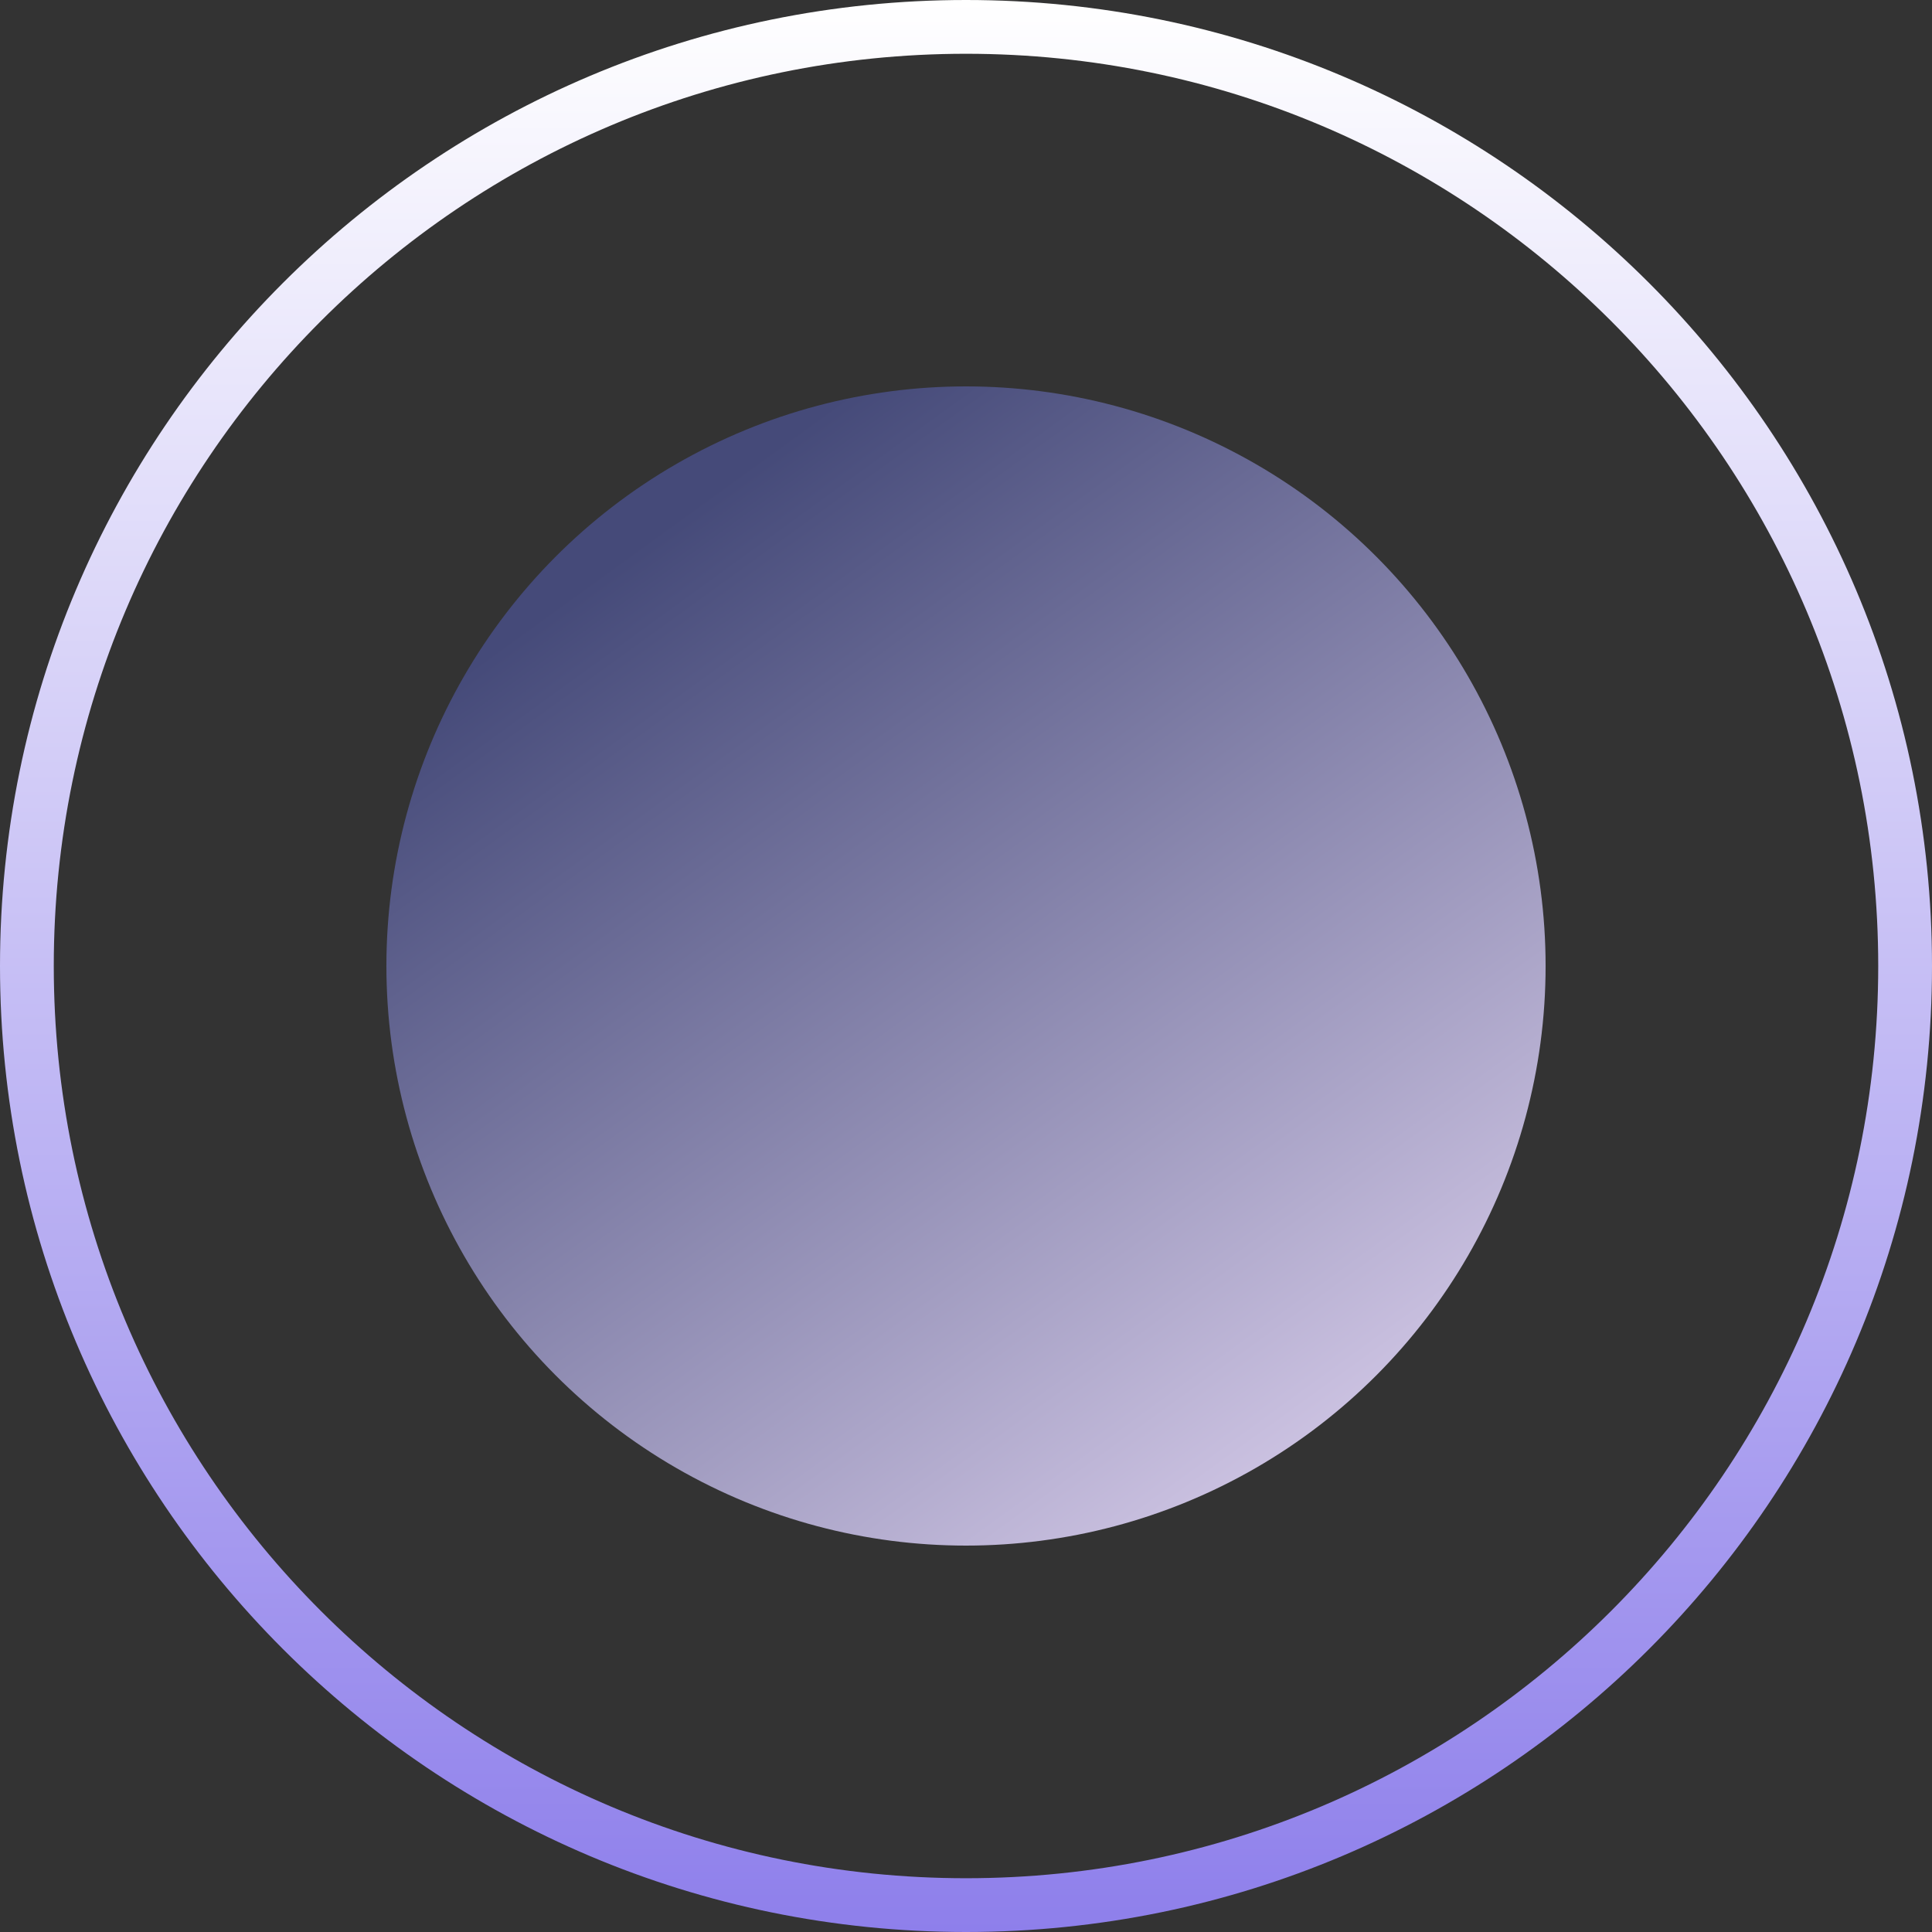
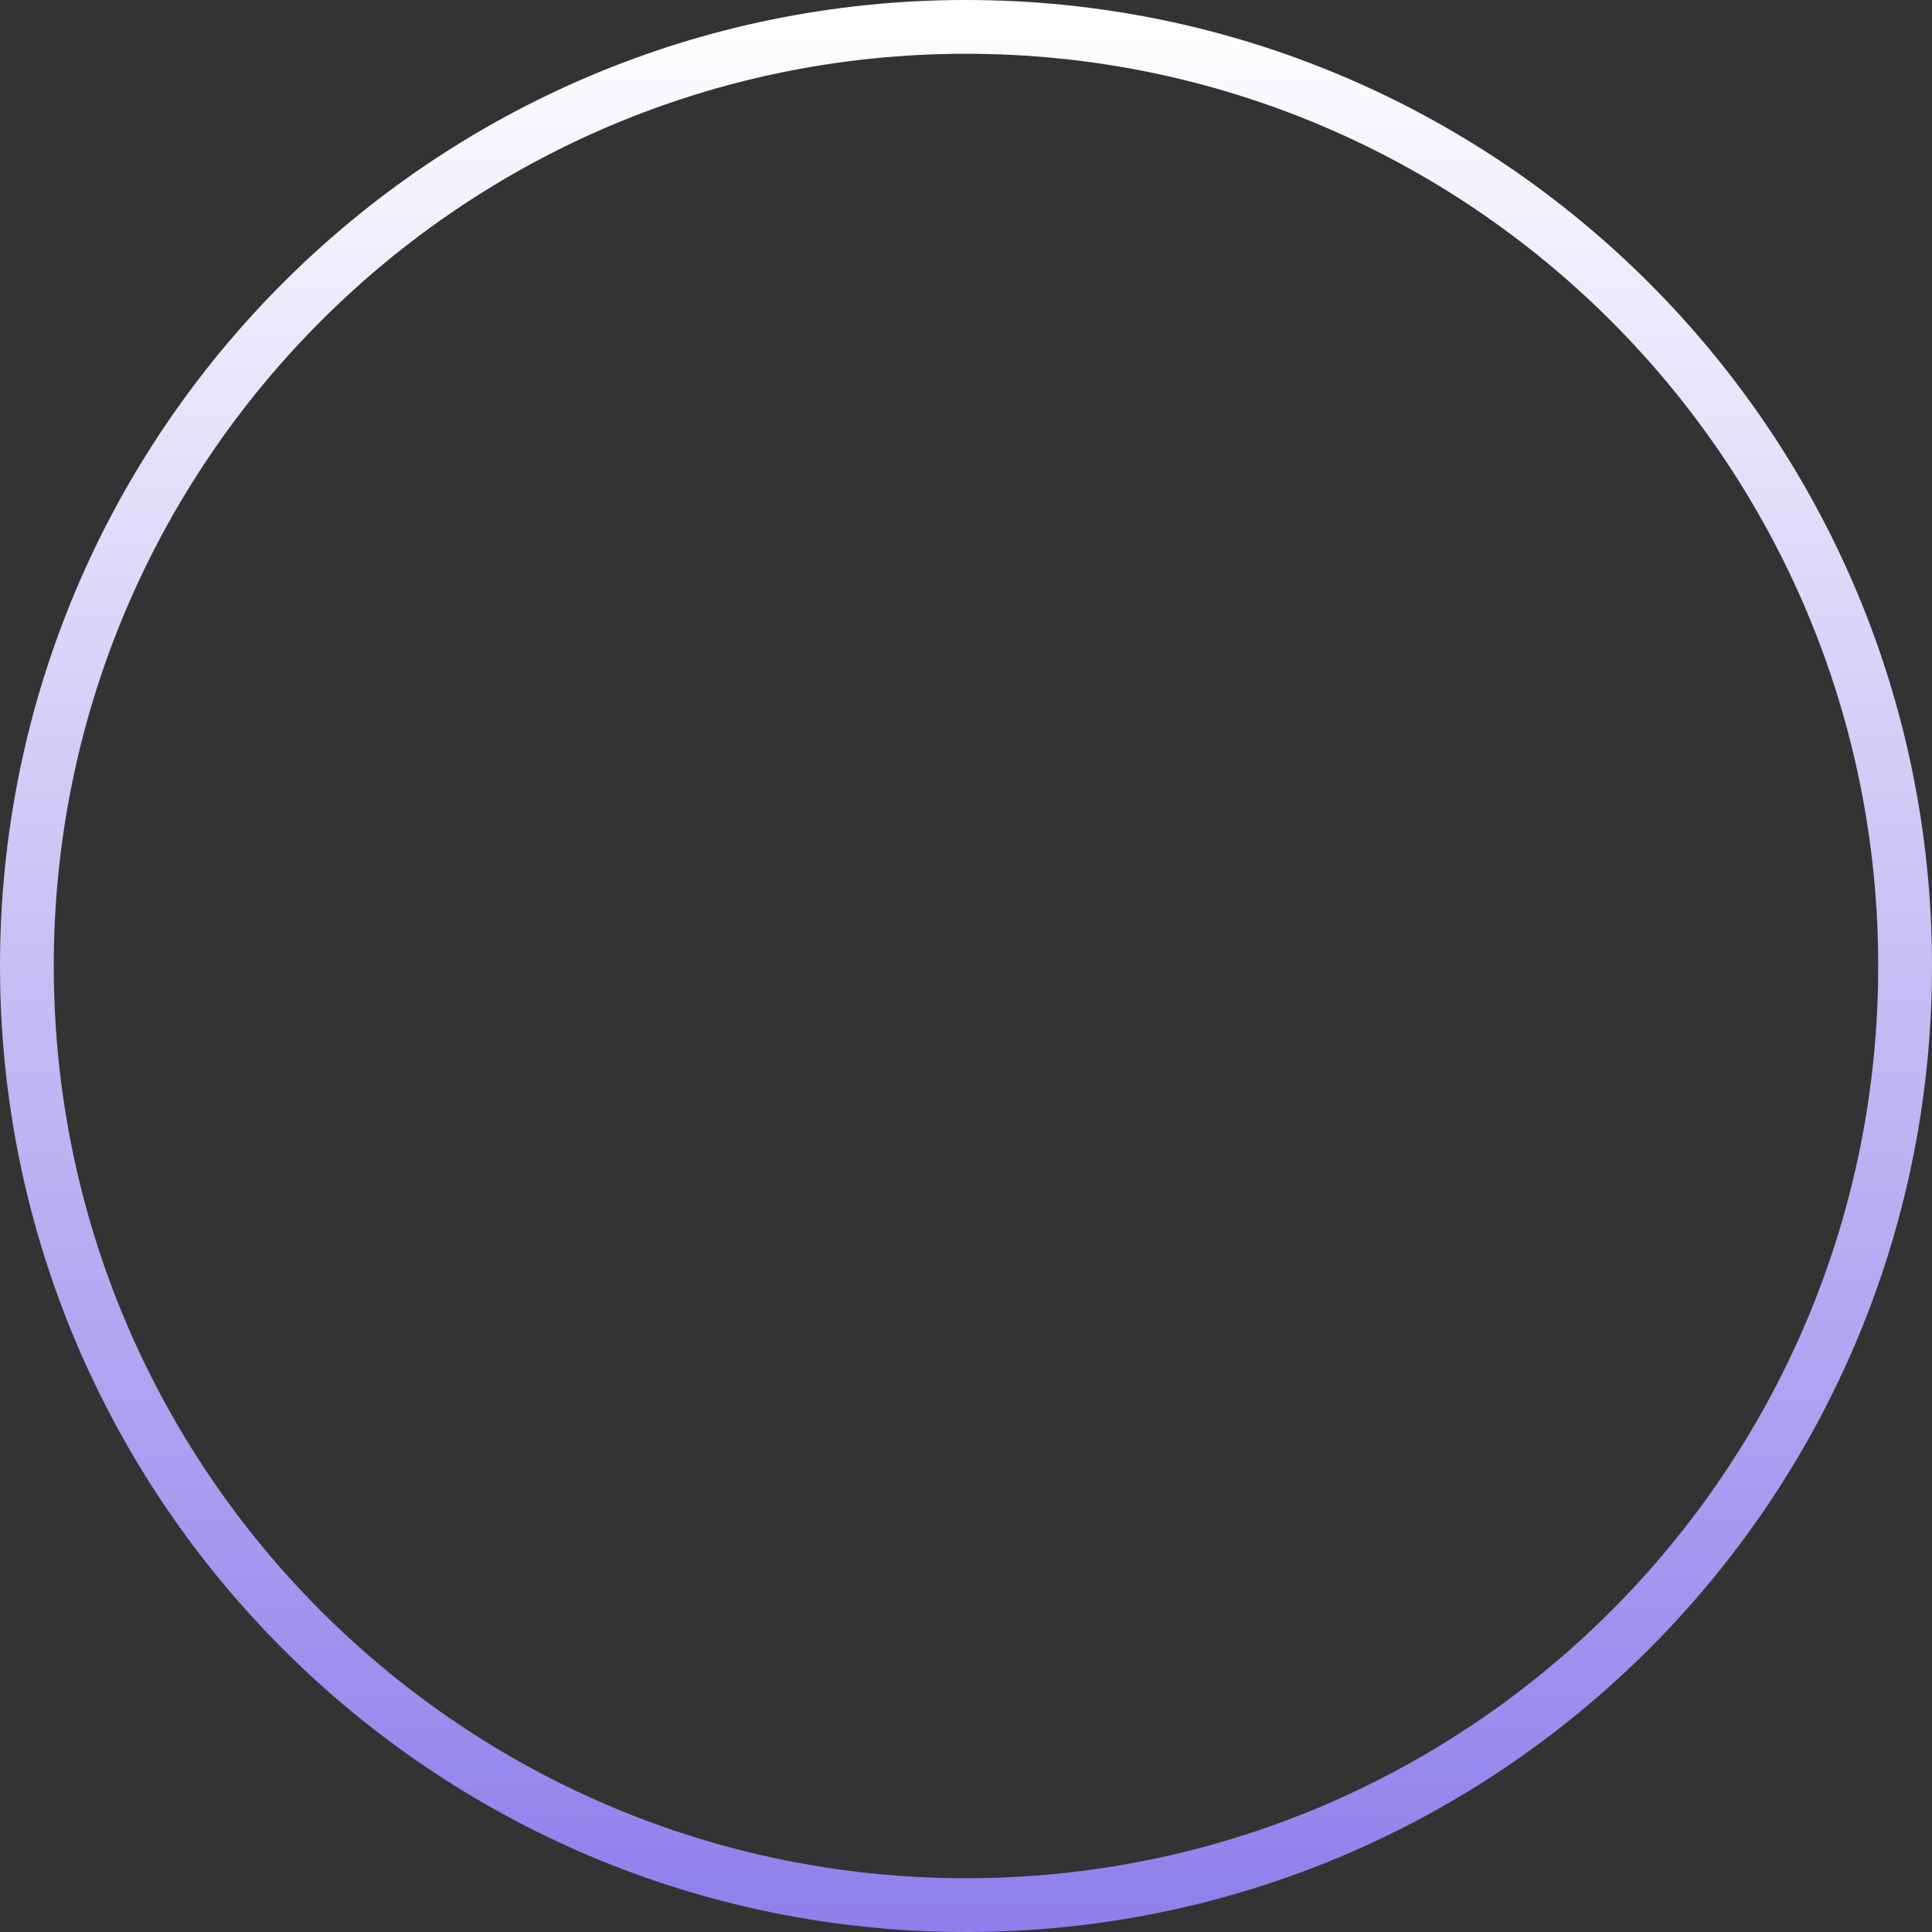
<svg xmlns="http://www.w3.org/2000/svg" width="30" height="30" viewBox="0 0 30 30" fill="none">
  <rect x="0" y="0" width="30" height="30" fill="#333333" stroke="none" />
  <path d="M30 15C30 23.284 23.284 30 15 30C6.716 30 0 23.284 0 15C0 6.716 6.716 0 15 0C23.284 0 30 6.716 30 15ZM0.835 15C0.835 22.823 7.177 29.165 15 29.165C22.823 29.165 29.165 22.823 29.165 15C29.165 7.177 22.823 0.835 15 0.835C7.177 0.835 0.835 7.177 0.835 15Z" fill="url(#paint0_linear_149_117)" />
-   <circle cx="15" cy="15" r="9" fill="url(#paint1_linear_149_117)" />
  <defs>
    <linearGradient id="paint0_linear_149_117" x1="15" y1="0" x2="15" y2="30" gradientUnits="userSpaceOnUse">
      <stop stop-color="white" />
      <stop offset="1" stop-color="#8E7FEB" />
    </linearGradient>
    <linearGradient id="paint1_linear_149_117" x1="8.5" y1="9.5" x2="19" y2="24" gradientUnits="userSpaceOnUse">
      <stop stop-color="#454A79" />
      <stop offset="1" stop-color="#CFC5E4" />
    </linearGradient>
  </defs>
</svg>